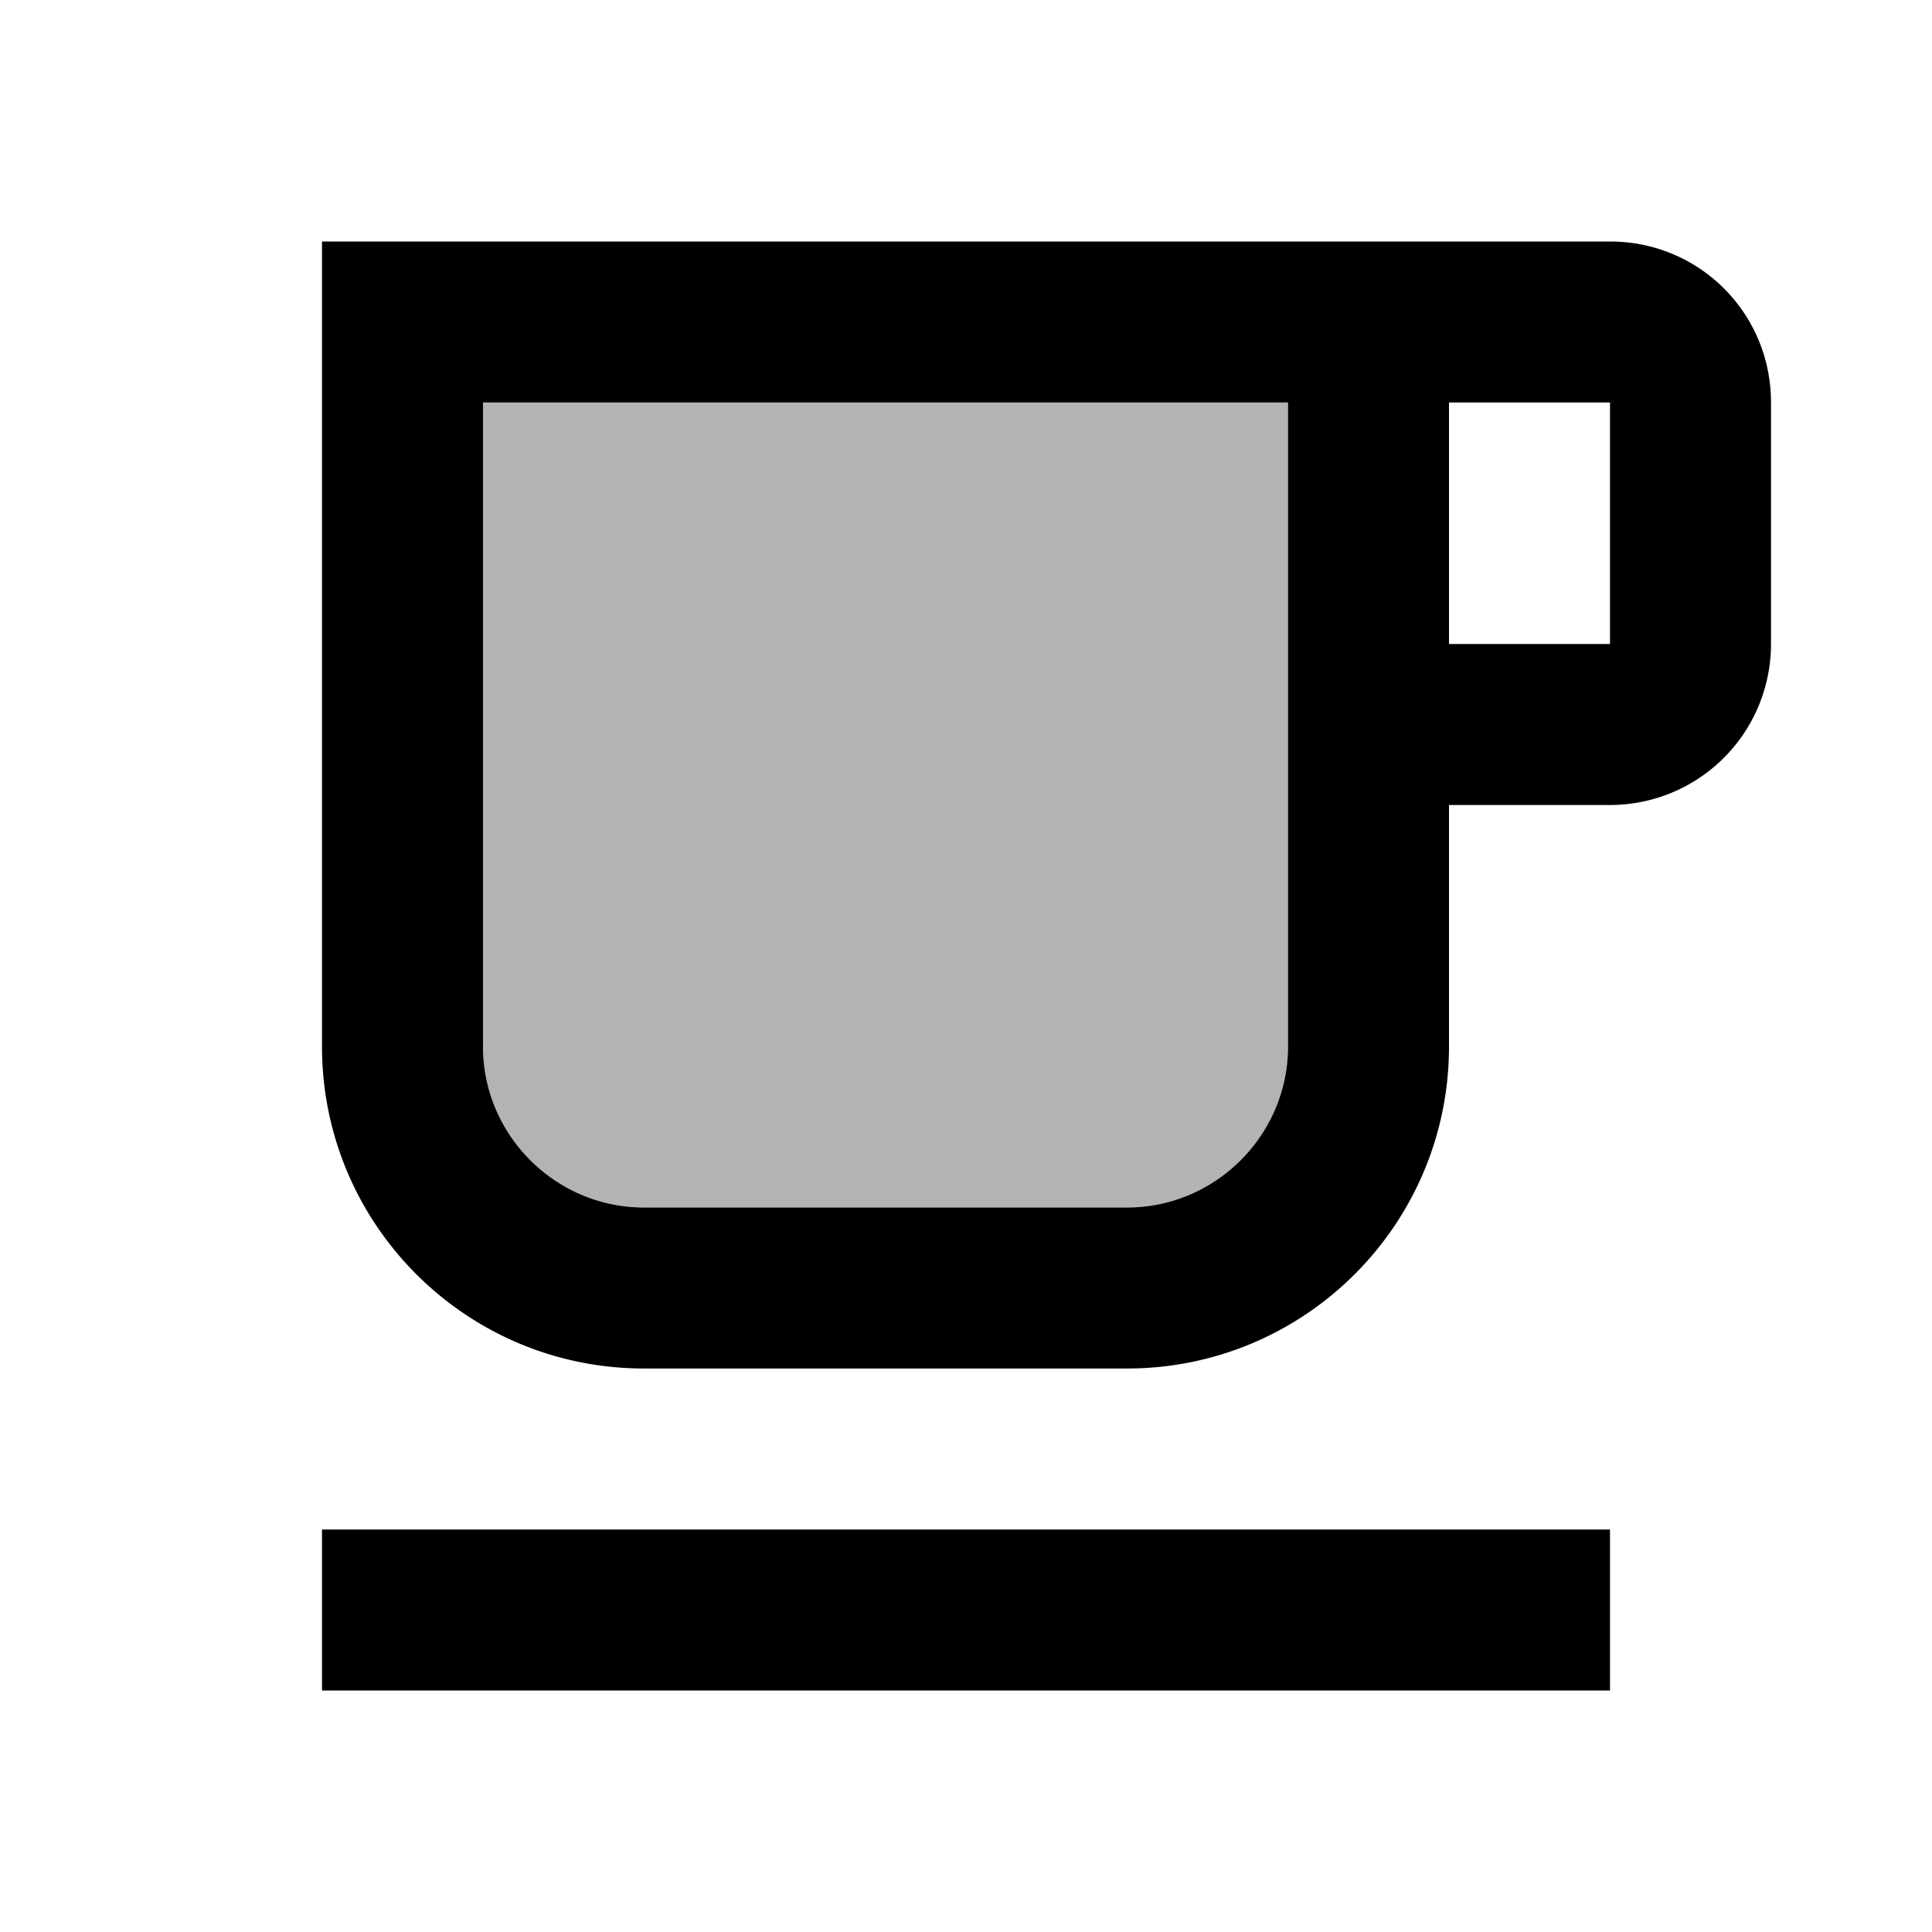
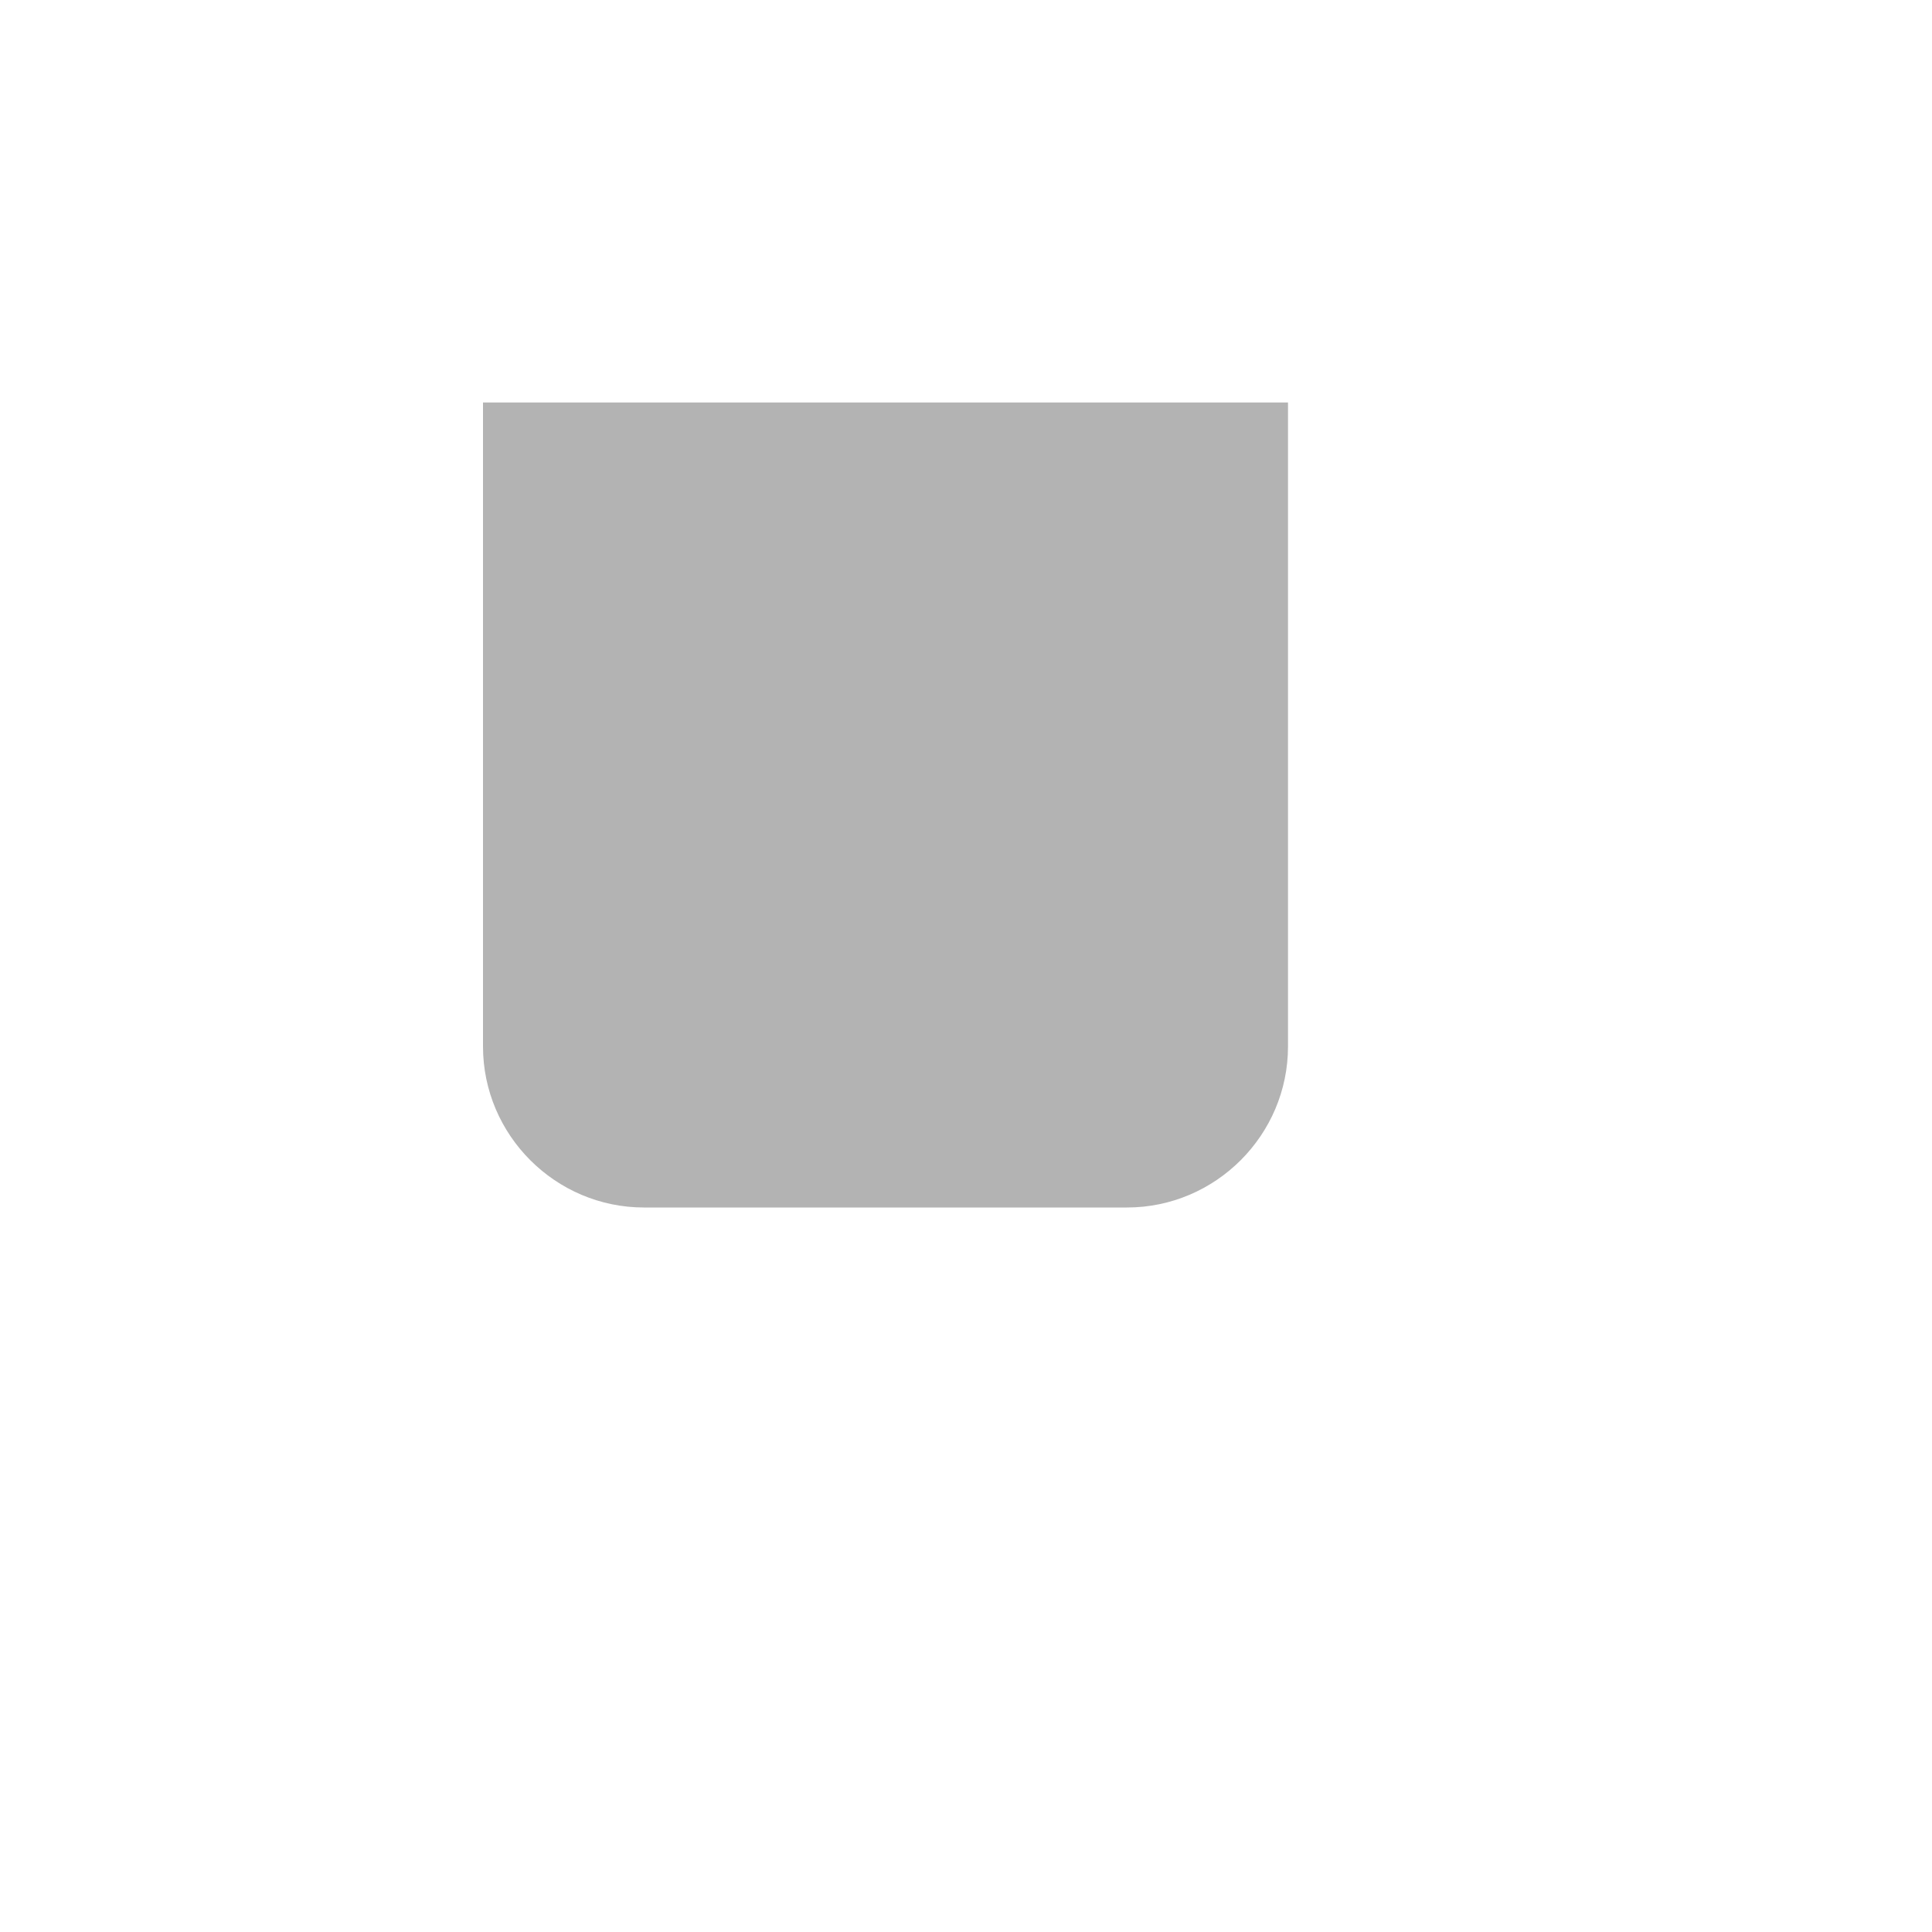
<svg xmlns="http://www.w3.org/2000/svg" width="24" height="24" viewBox="0 0 24 24">
  <path opacity=".3" d="M6 13c0 1.1.9 2 2 2h6c1.1 0 2-.9 2-2V5H6v8z" />
-   <path d="M4 19h16v2H4zM20 3H4v10c0 2.21 1.79 4 4 4h6c2.21 0 4-1.79 4-4v-3h2a2 2 0 0 0 2-2V5c0-1.11-.89-2-2-2zm-4 10c0 1.1-.9 2-2 2H8c-1.1 0-2-.9-2-2V5h10v8zm4-5h-2V5h2v3z" />
</svg>